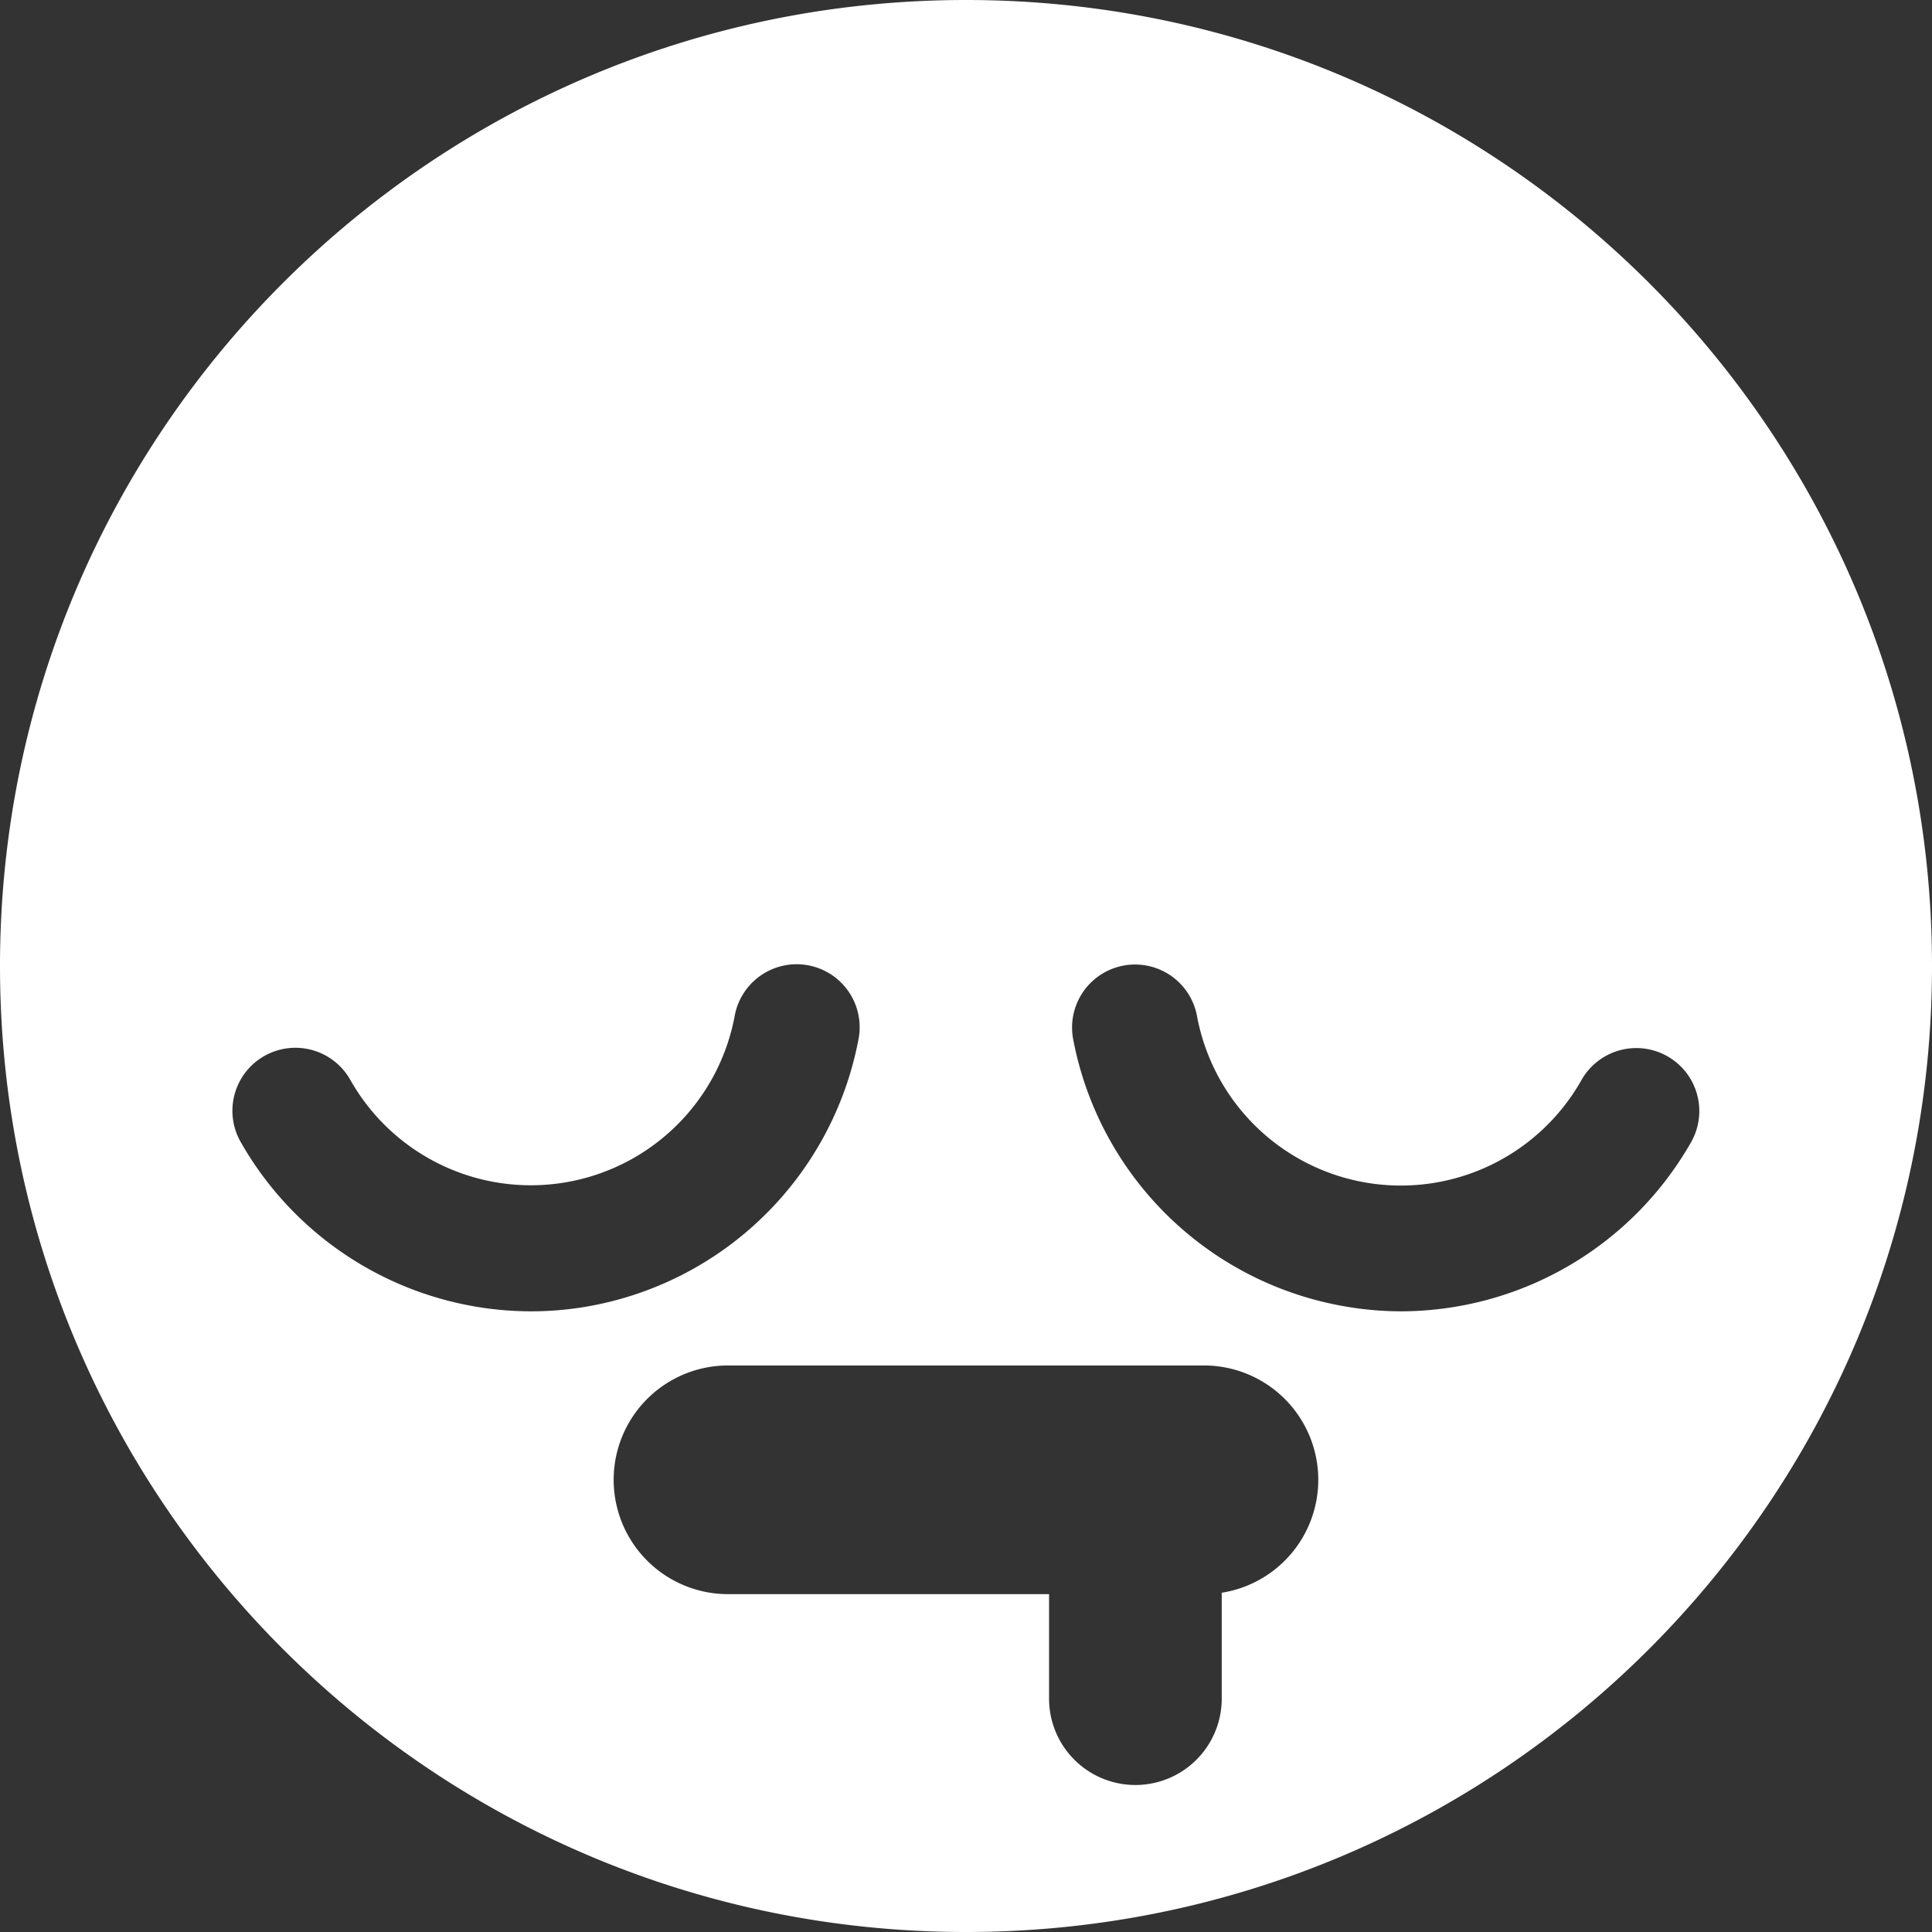
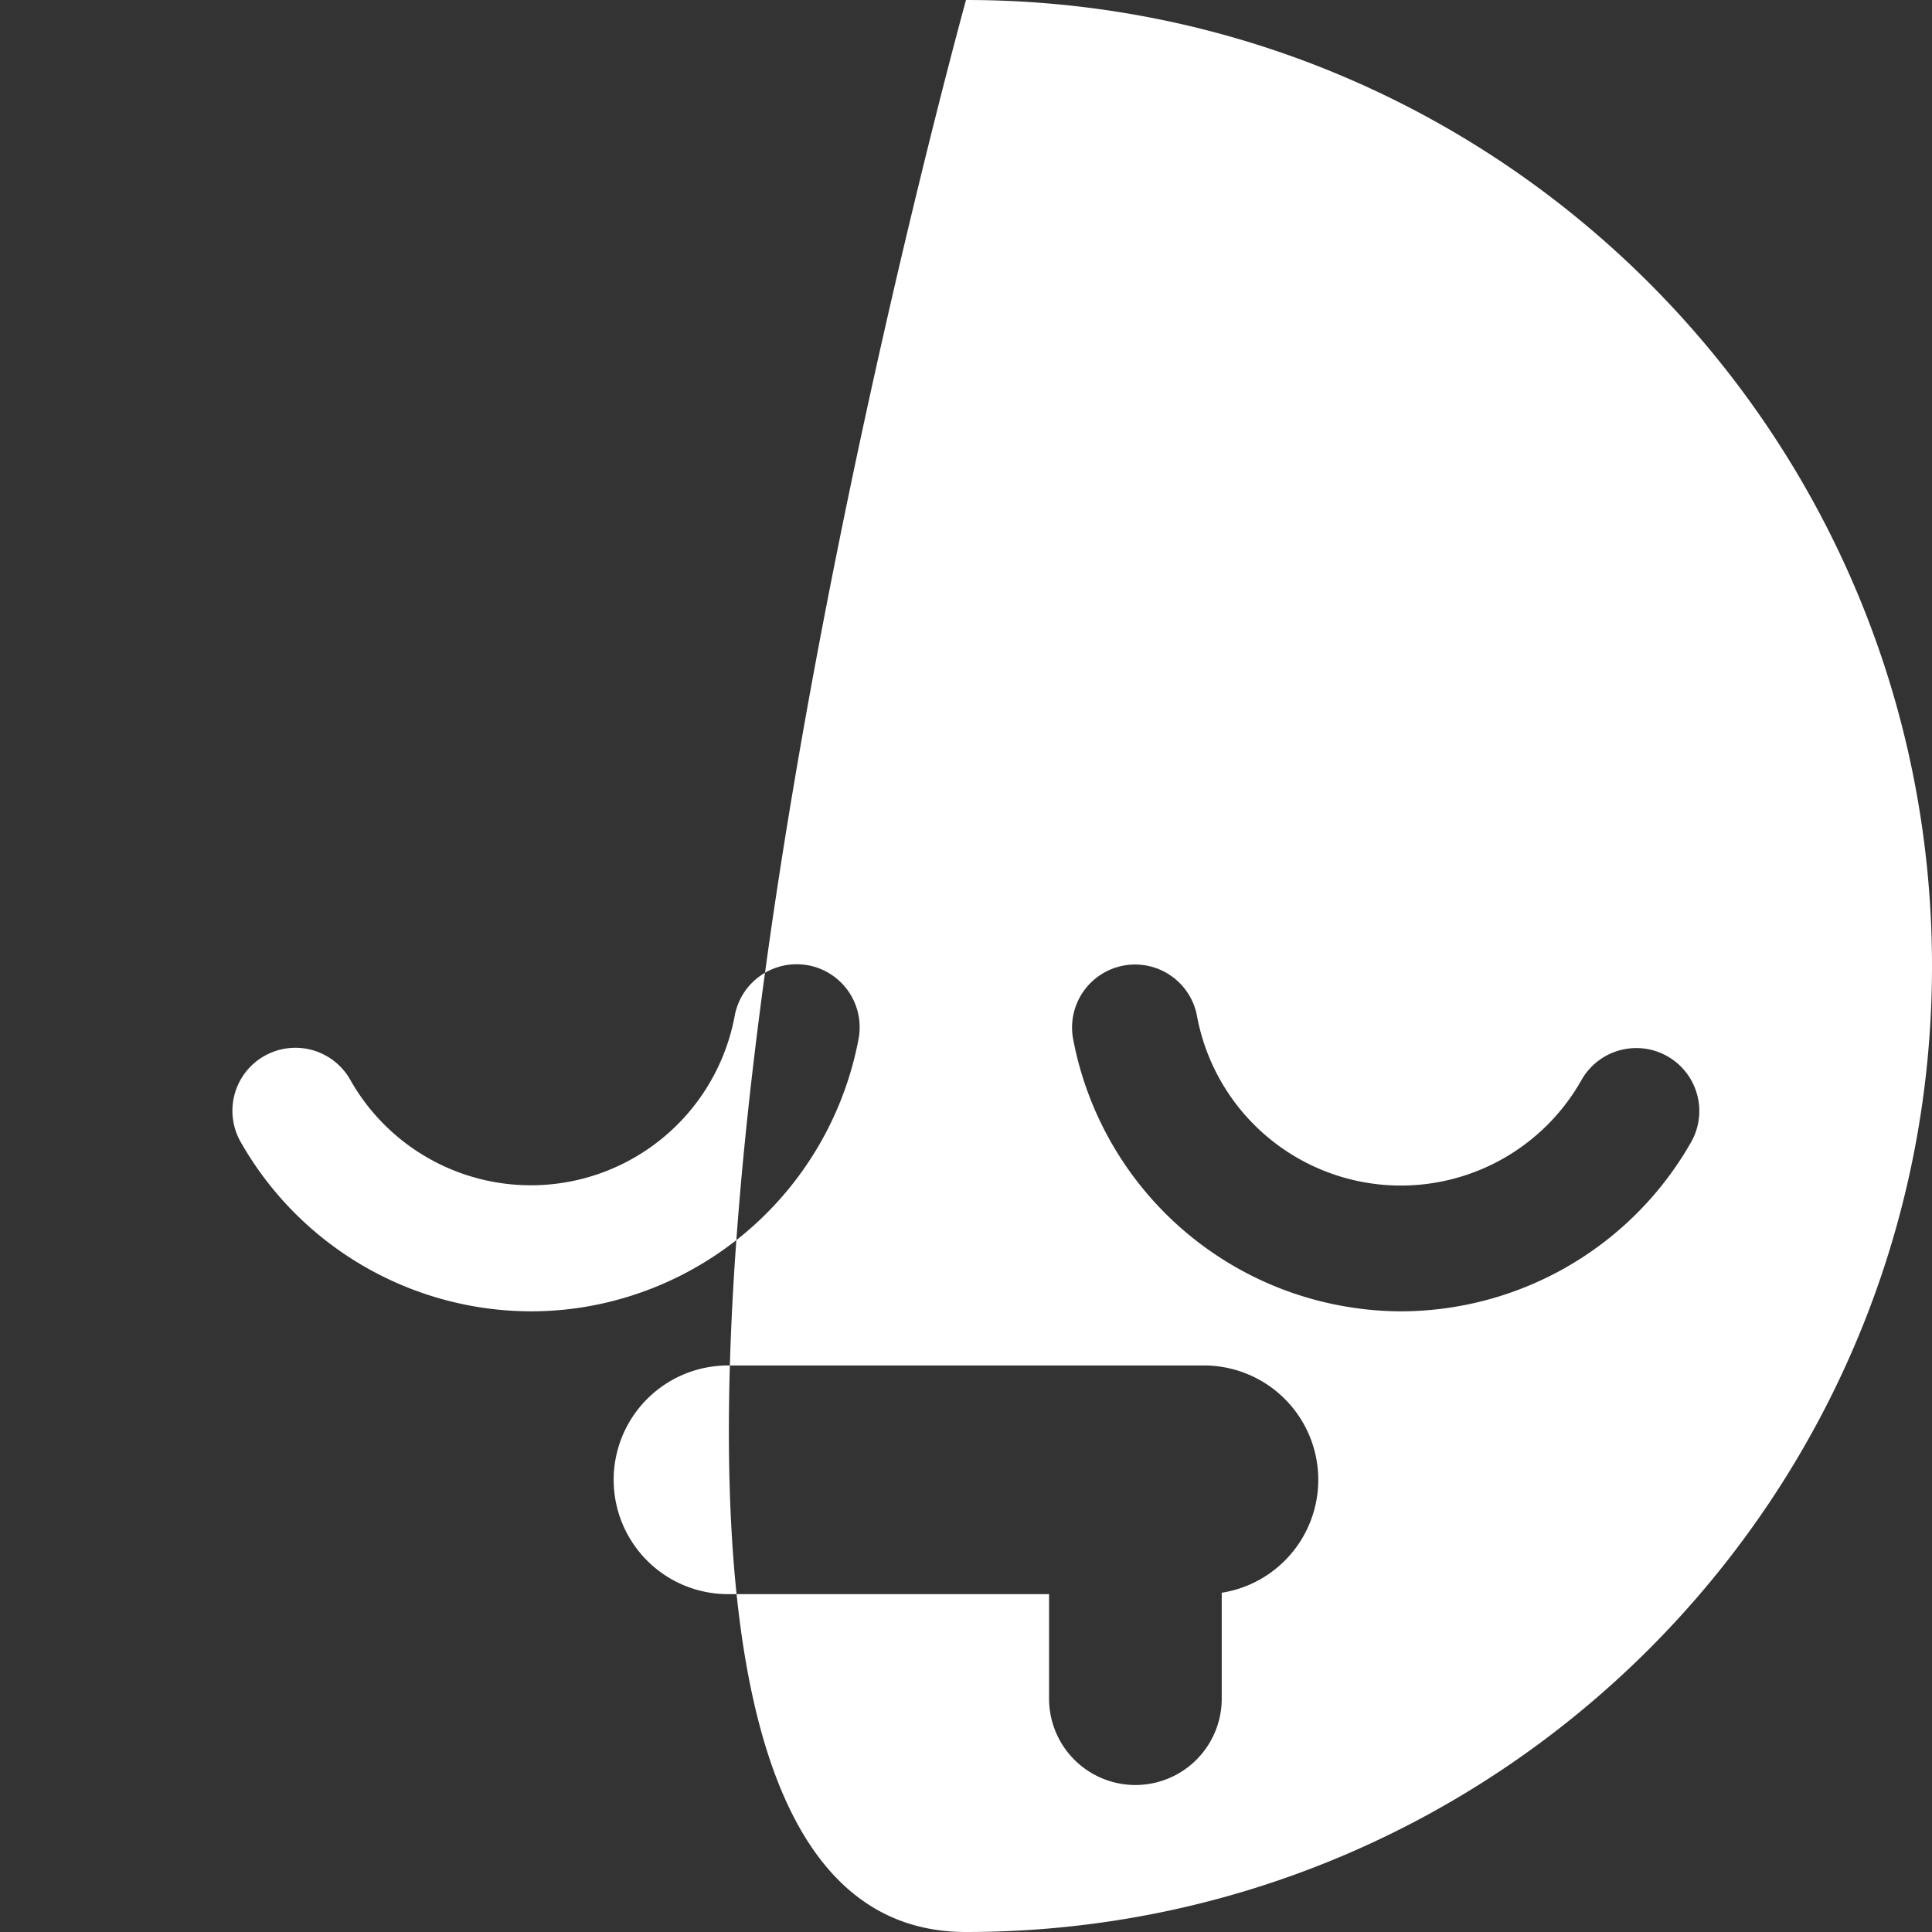
<svg xmlns="http://www.w3.org/2000/svg" viewBox="0 0 414 414">
  <rect x="0" y="0" width="414" height="414" fill="#333333" stroke="none" />
  <defs>
    <style>.cls-1{fill:#fff;}</style>
  </defs>
  <title>deepsleep</title>
  <g id="Layer_2" data-name="Layer 2">
    <g id="Layer_1-2" data-name="Layer 1">
-       <path class="cls-1" d="M207,0C92.68,0,0,92.68,0,207S92.68,414,207,414s207-92.68,207-207S321.32,0,207,0ZM113.86,281a71.7,71.7,0,0,1-62.24-36.21,13.5,13.5,0,1,1,23.49-13.31,44.43,44.43,0,0,0,82.3-13.66,13.5,13.5,0,1,1,26.53,5,71.66,71.66,0,0,1-58.49,57.21A70.89,70.89,0,0,1,113.86,281Zm147.94,60.26V364a18.5,18.5,0,1,1-37,0V341.6H156a24.5,24.5,0,0,1,0-49H258a24.5,24.5,0,0,1,3.81,48.7ZM300.14,281a70.89,70.89,0,0,1-11.6-1A71.66,71.66,0,0,1,230,222.88a13.5,13.5,0,1,1,26.53-5,44.43,44.43,0,0,0,82.3,13.66,13.5,13.5,0,1,1,23.49,13.31A71.71,71.71,0,0,1,300.14,281Z" />
+       <path class="cls-1" d="M207,0S92.68,414,207,414s207-92.68,207-207S321.32,0,207,0ZM113.86,281a71.7,71.7,0,0,1-62.24-36.21,13.5,13.5,0,1,1,23.49-13.31,44.43,44.43,0,0,0,82.3-13.66,13.5,13.5,0,1,1,26.53,5,71.66,71.66,0,0,1-58.49,57.21A70.89,70.89,0,0,1,113.86,281Zm147.94,60.26V364a18.5,18.5,0,1,1-37,0V341.6H156a24.5,24.5,0,0,1,0-49H258a24.5,24.5,0,0,1,3.81,48.7ZM300.14,281a70.89,70.89,0,0,1-11.6-1A71.66,71.66,0,0,1,230,222.88a13.5,13.5,0,1,1,26.53-5,44.43,44.43,0,0,0,82.3,13.66,13.5,13.5,0,1,1,23.49,13.31A71.71,71.71,0,0,1,300.14,281Z" />
    </g>
  </g>
</svg>